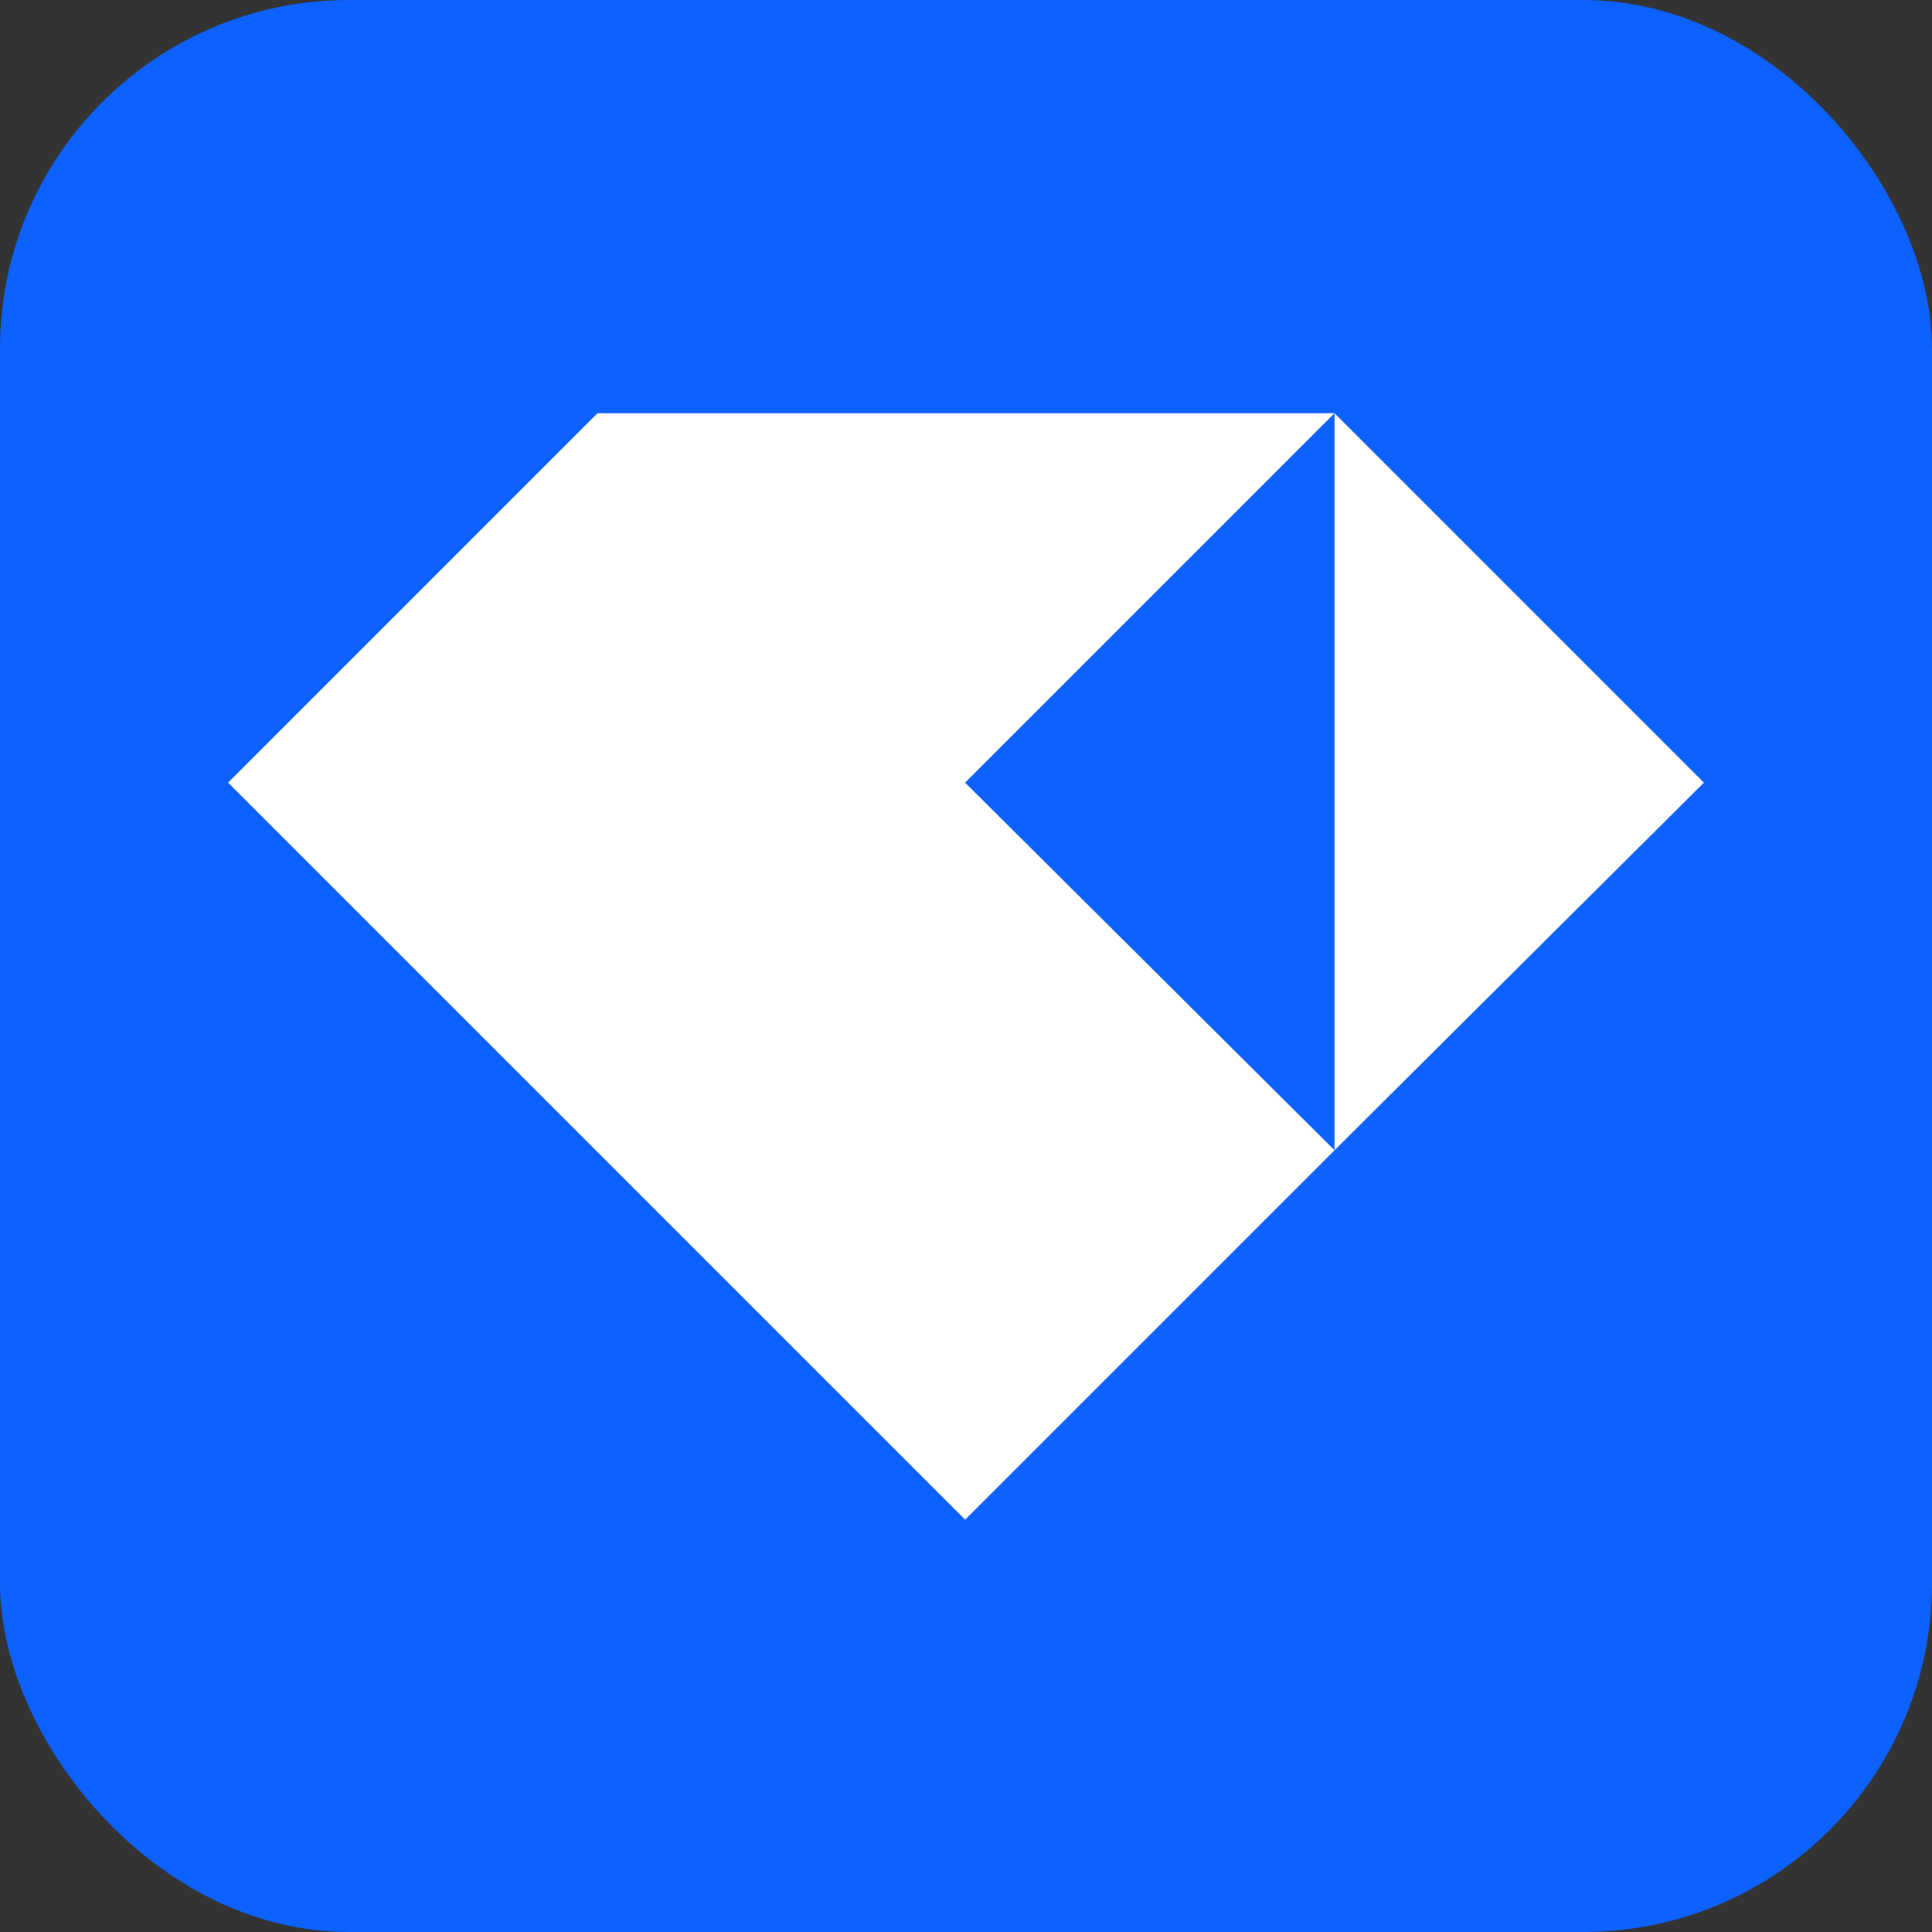
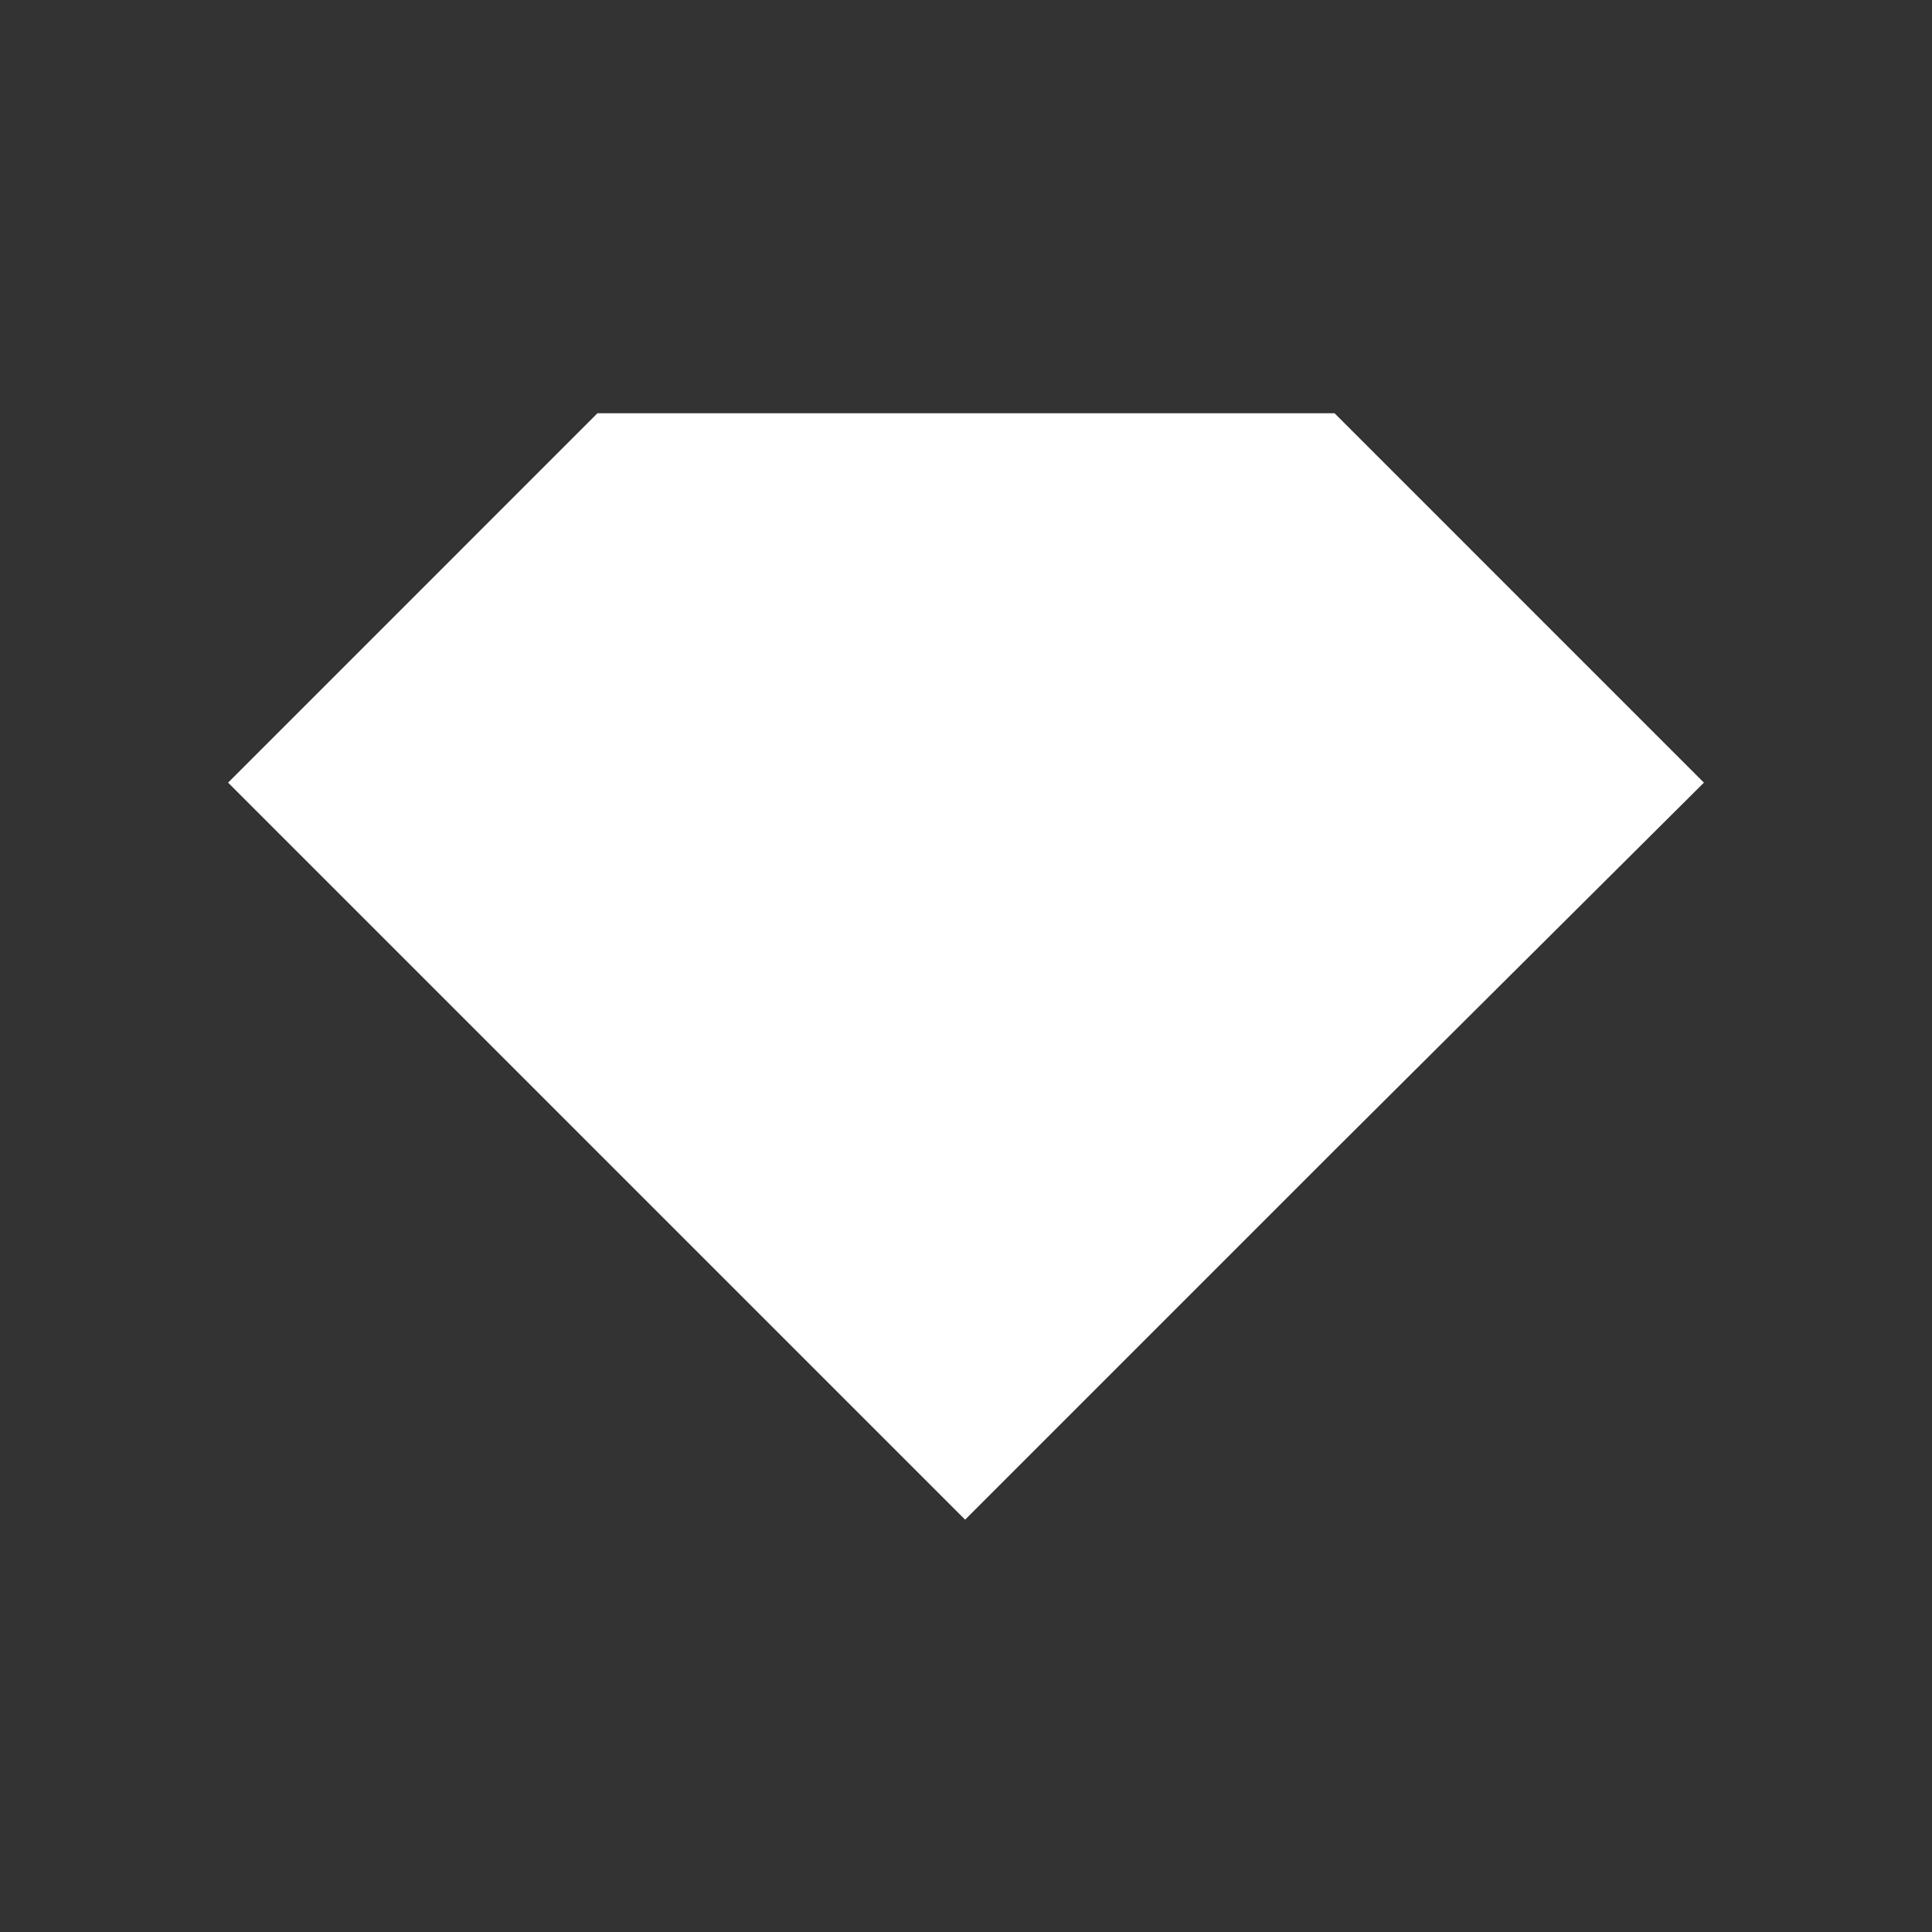
<svg xmlns="http://www.w3.org/2000/svg" width="720" height="720" viewBox="0 0 720 720" fill="none">
  <rect x="0" y="0" width="720" height="720" fill="#333333" stroke="none" />
-   <rect width="720" height="720" rx="130" fill="#0D61FF" />
-   <path fill-rule="evenodd" clip-rule="evenodd" d="M85 291.666L222.666 154H497.334L635 291.666L497.334 428.667L359.667 566.334L85 291.666ZM497.334 428.667L359.667 291.666L497.334 154V428.667Z" fill="white" />
+   <path fill-rule="evenodd" clip-rule="evenodd" d="M85 291.666L222.666 154H497.334L635 291.666L497.334 428.667L359.667 566.334L85 291.666ZM497.334 428.667L497.334 154V428.667Z" fill="white" />
</svg>